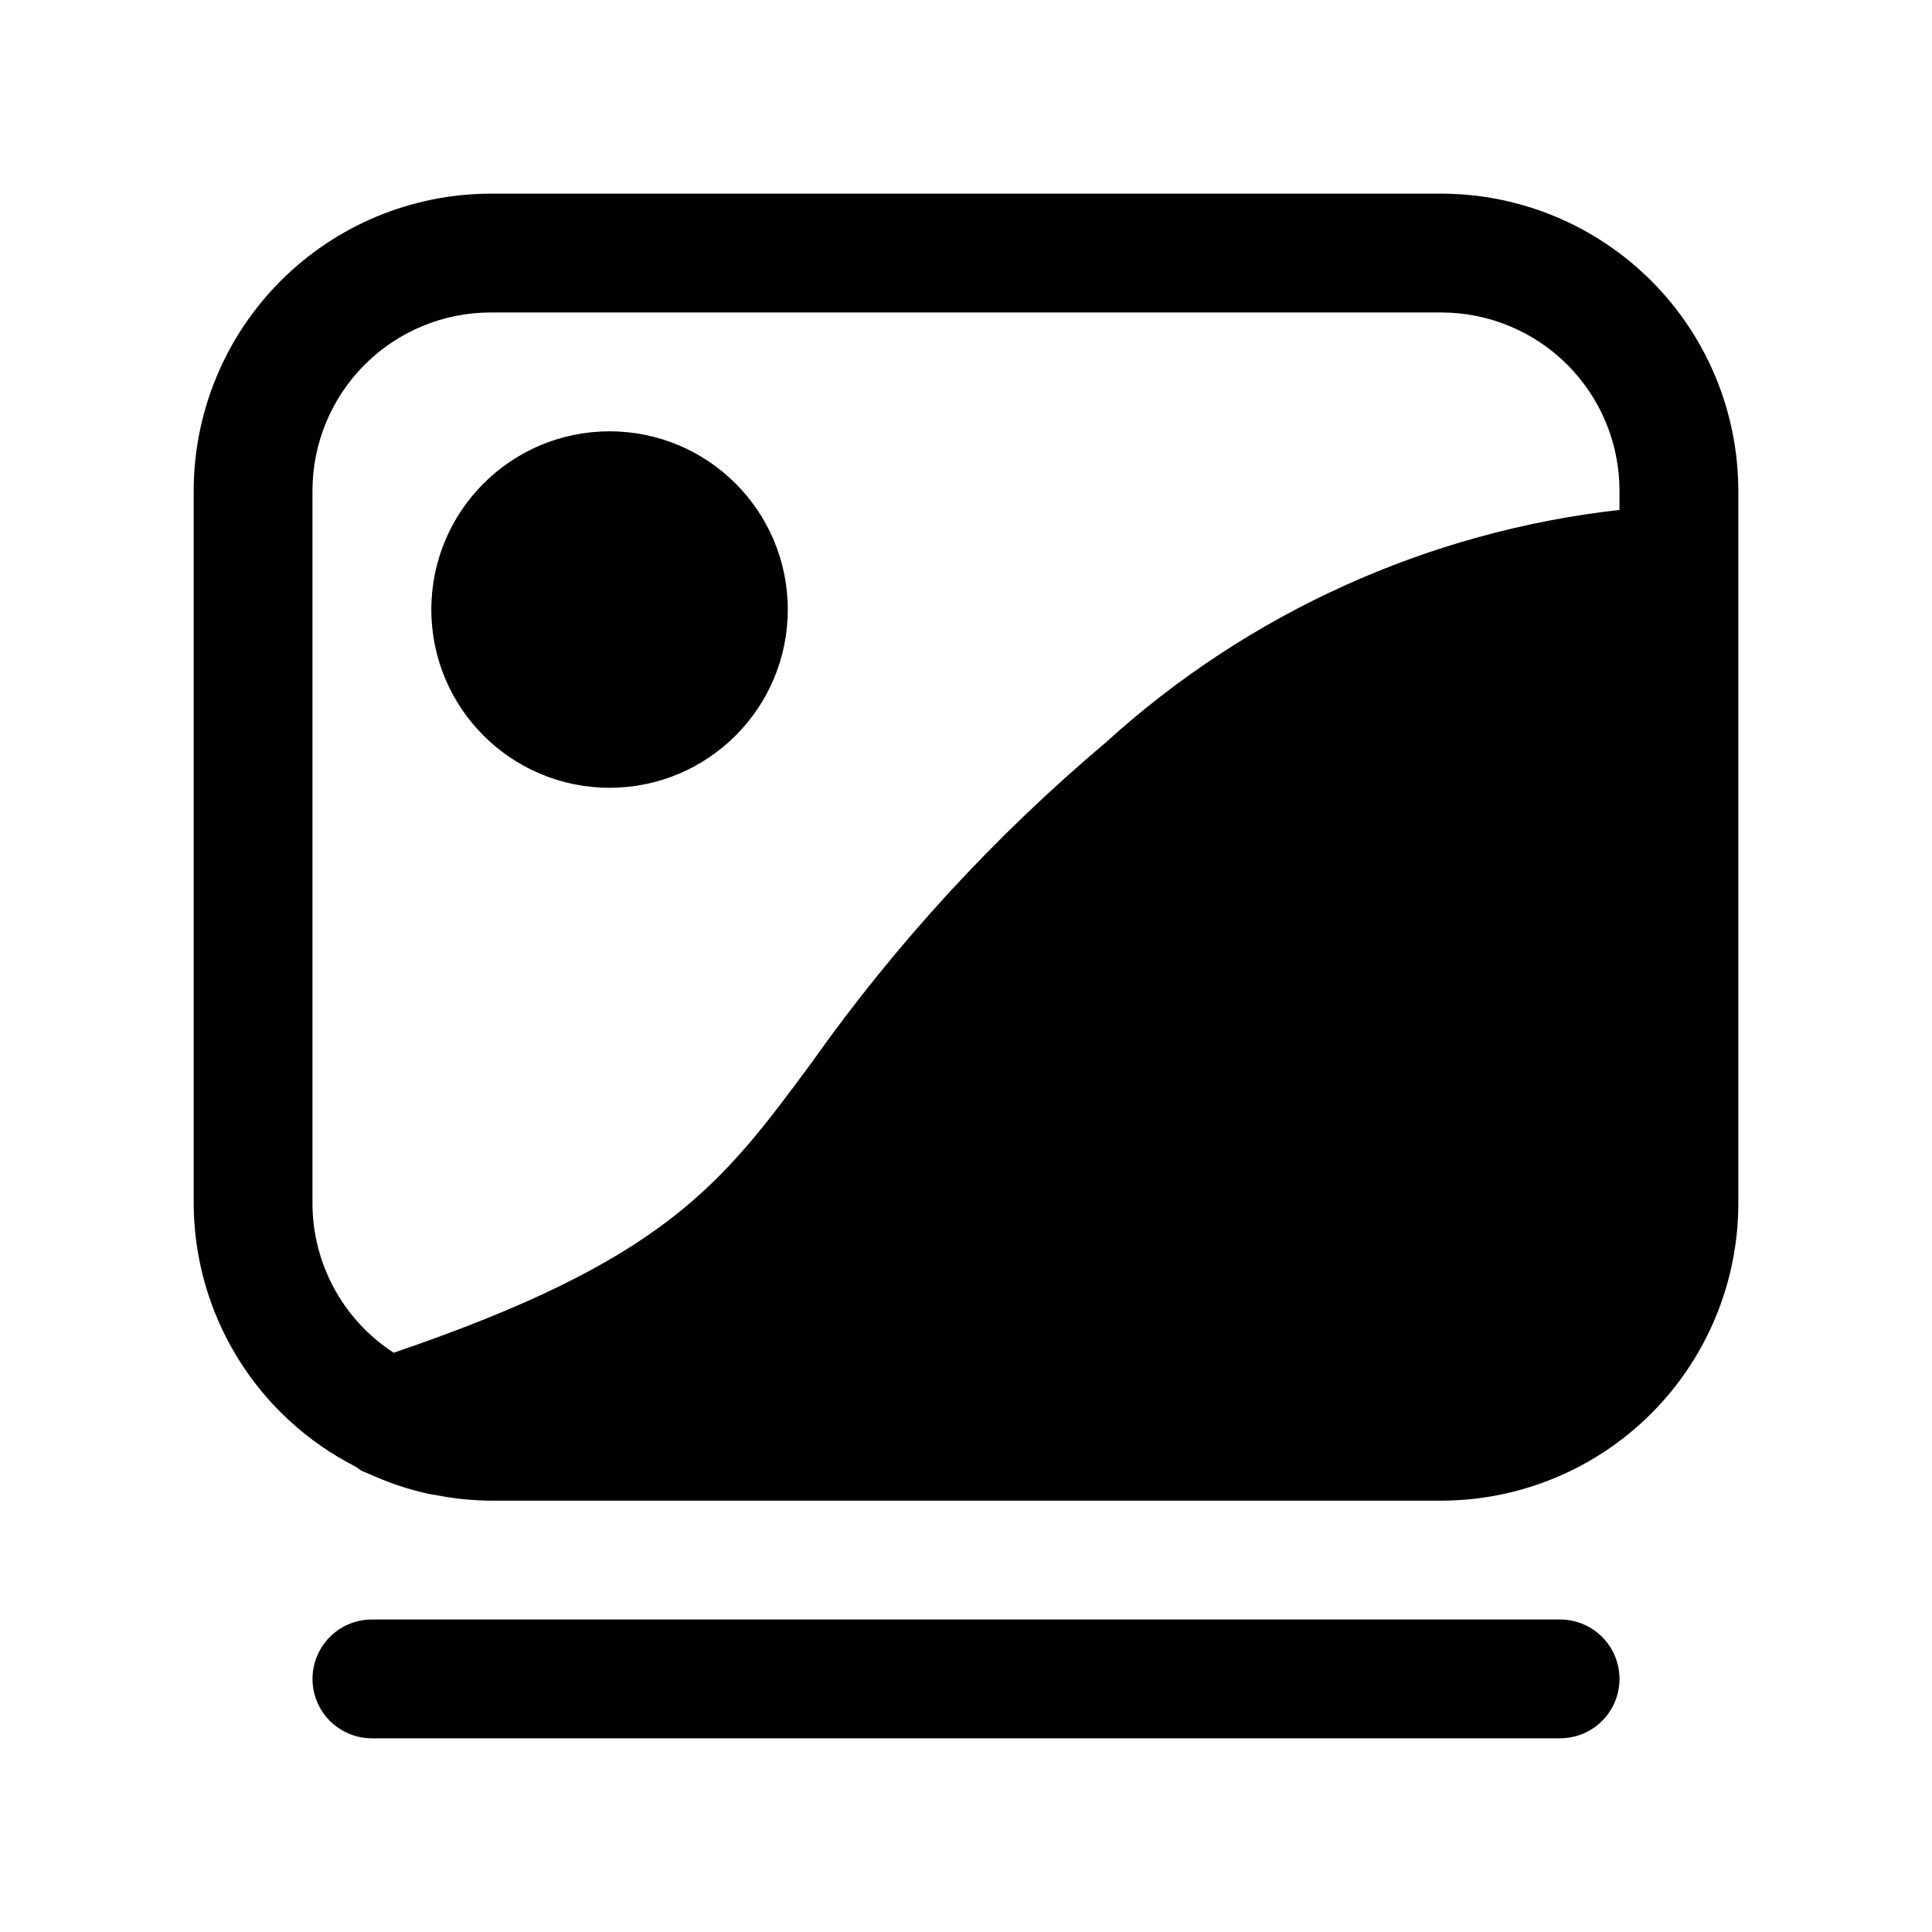
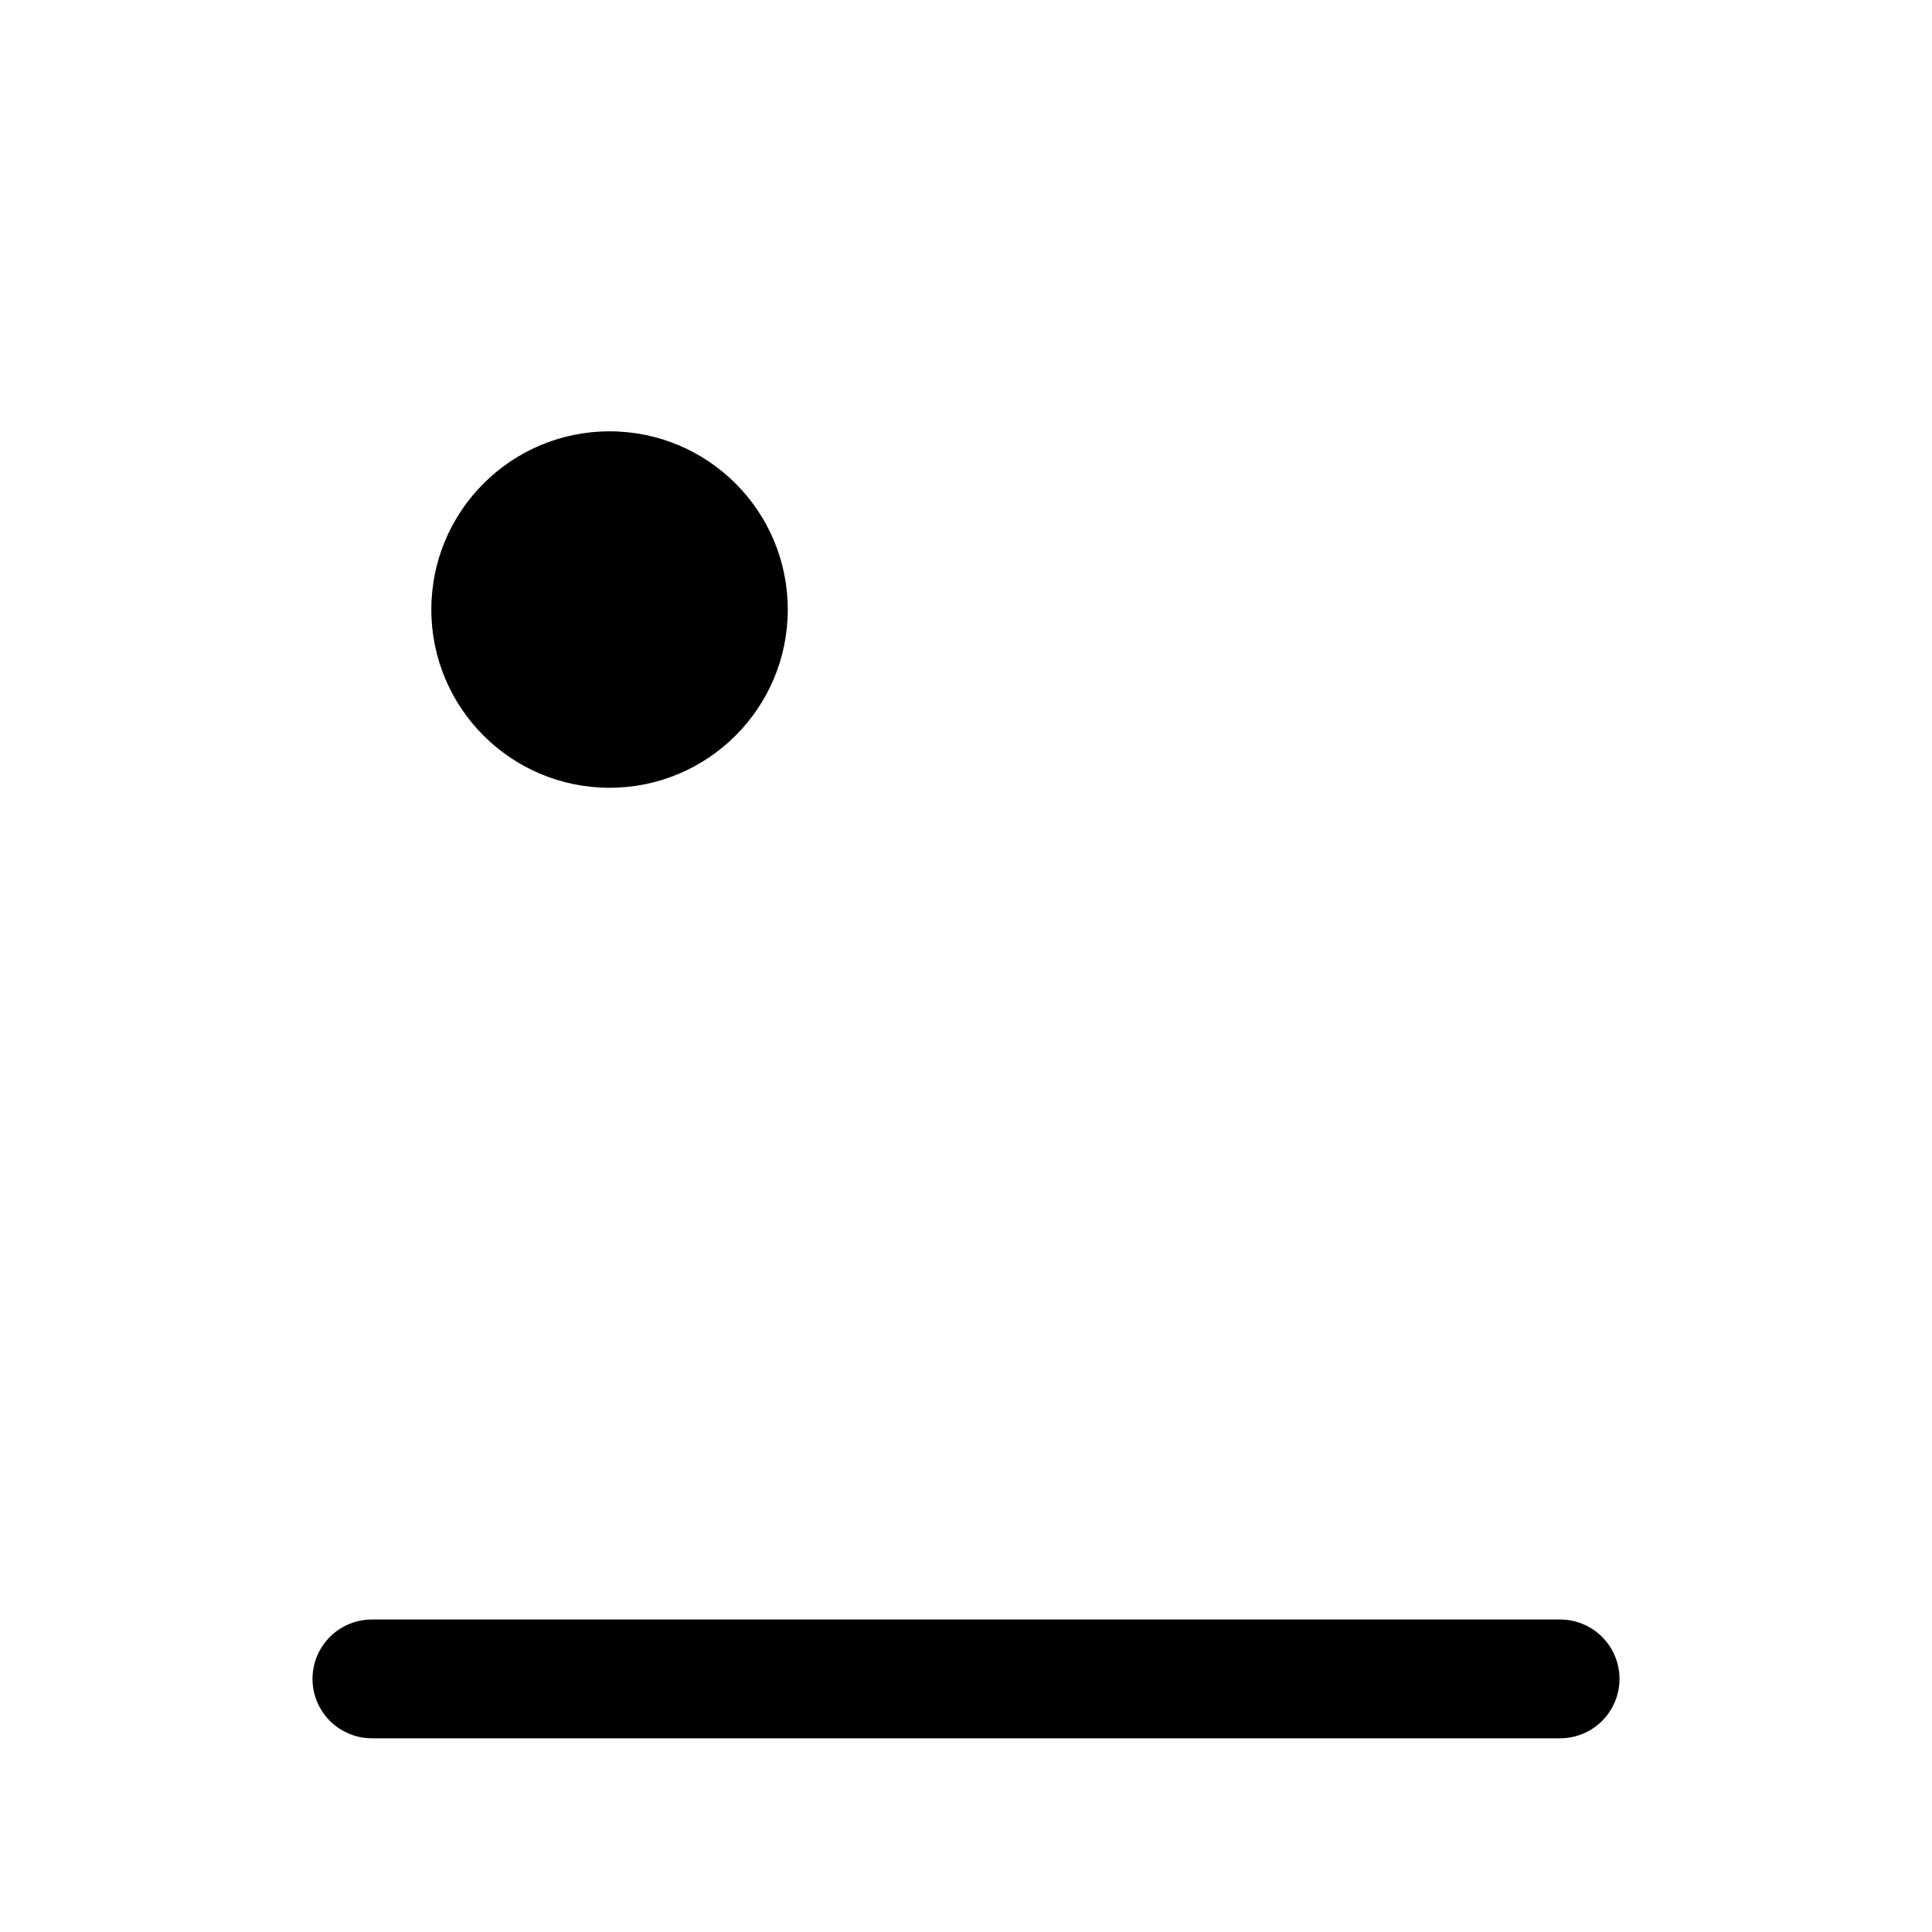
<svg xmlns="http://www.w3.org/2000/svg" fill="#000000" width="800px" height="800px" version="1.1" viewBox="144 144 512 512">
  <g>
-     <path d="m525.95 195.32h-251.9c-20.871 0.027-40.879 8.328-55.637 23.086-14.758 14.758-23.059 34.766-23.086 55.637v188.93c0.051 14.453 4.09 28.613 11.676 40.922 7.582 12.305 18.418 22.281 31.309 28.824 0.504 0.316 0.93 0.738 1.465 1.023 0.535 0.285 1.309 0.535 1.953 0.836 1.148 0.504 2.281 0.992 3.449 1.465l-0.004-0.004c3.988 1.621 8.105 2.898 12.312 3.824 0.691 0.156 1.418 0.234 2.125 0.363 4.754 0.938 9.59 1.43 14.438 1.465h251.9c20.871-0.023 40.879-8.328 55.637-23.086 14.758-14.758 23.059-34.766 23.086-55.633v-188.93c-0.027-20.871-8.328-40.879-23.086-55.637-14.758-14.758-34.766-23.059-55.637-23.086zm-299.14 78.723c0-12.527 4.977-24.543 13.836-33.398 8.855-8.859 20.871-13.836 33.398-13.836h251.9c12.527 0 24.543 4.977 33.398 13.836 8.859 8.855 13.836 20.871 13.836 33.398v5.086c-50.754 5.723-98.41 27.309-136.19 61.684-29.441 24.82-55.602 53.289-77.852 84.719-23.945 32.449-38.855 52.426-110.8 76.957h-0.004c-13.391-8.688-21.488-23.555-21.523-39.516z" />
    <path d="m352.77 305.54c0 26.086-21.145 47.23-47.23 47.23-26.086 0-47.234-21.145-47.234-47.23 0-26.086 21.148-47.234 47.234-47.234 26.086 0 47.23 21.148 47.23 47.234" />
-     <path d="m557.44 604.67c5.625 0 10.824-3 13.637-7.871 2.812-4.871 2.812-10.875 0-15.746-2.812-4.871-8.012-7.871-13.637-7.871h-314.88c-5.625 0-10.824 3-13.637 7.871-2.812 4.871-2.812 10.875 0 15.746 2.812 4.871 8.012 7.871 13.637 7.871z" />
+     <path d="m557.44 604.67c5.625 0 10.824-3 13.637-7.871 2.812-4.871 2.812-10.875 0-15.746-2.812-4.871-8.012-7.871-13.637-7.871h-314.88c-5.625 0-10.824 3-13.637 7.871-2.812 4.871-2.812 10.875 0 15.746 2.812 4.871 8.012 7.871 13.637 7.871" />
  </g>
</svg>